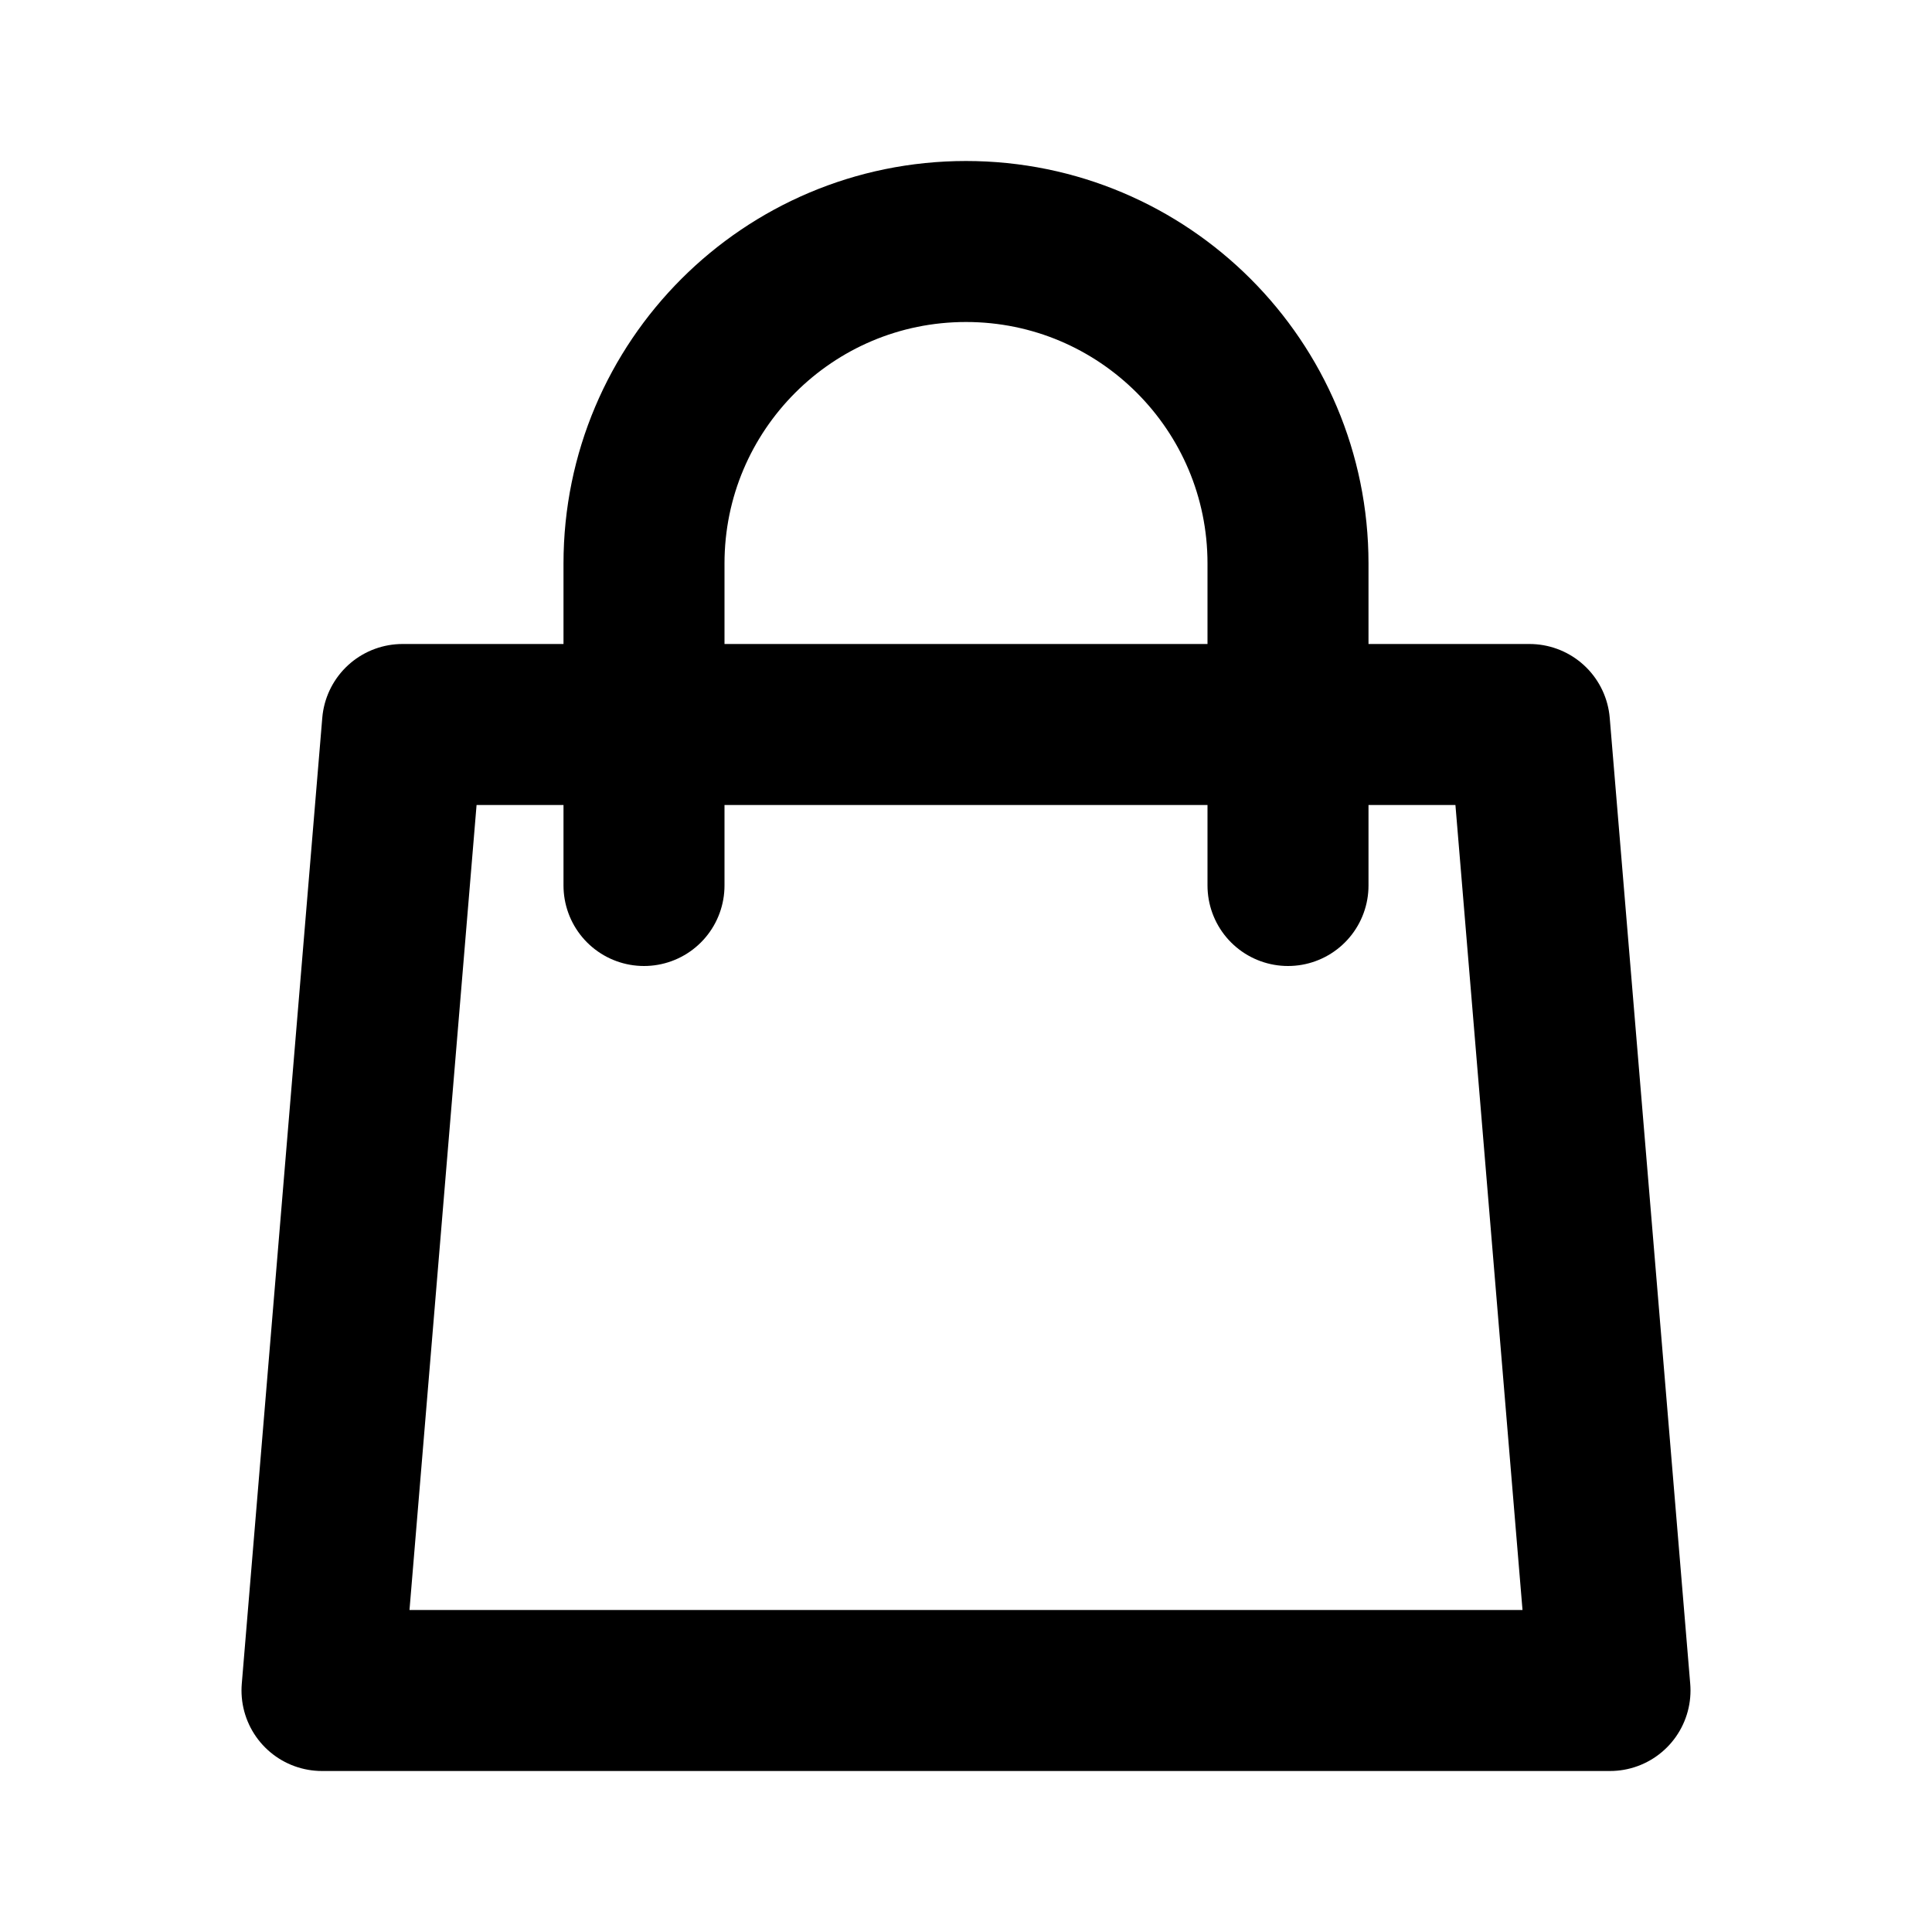
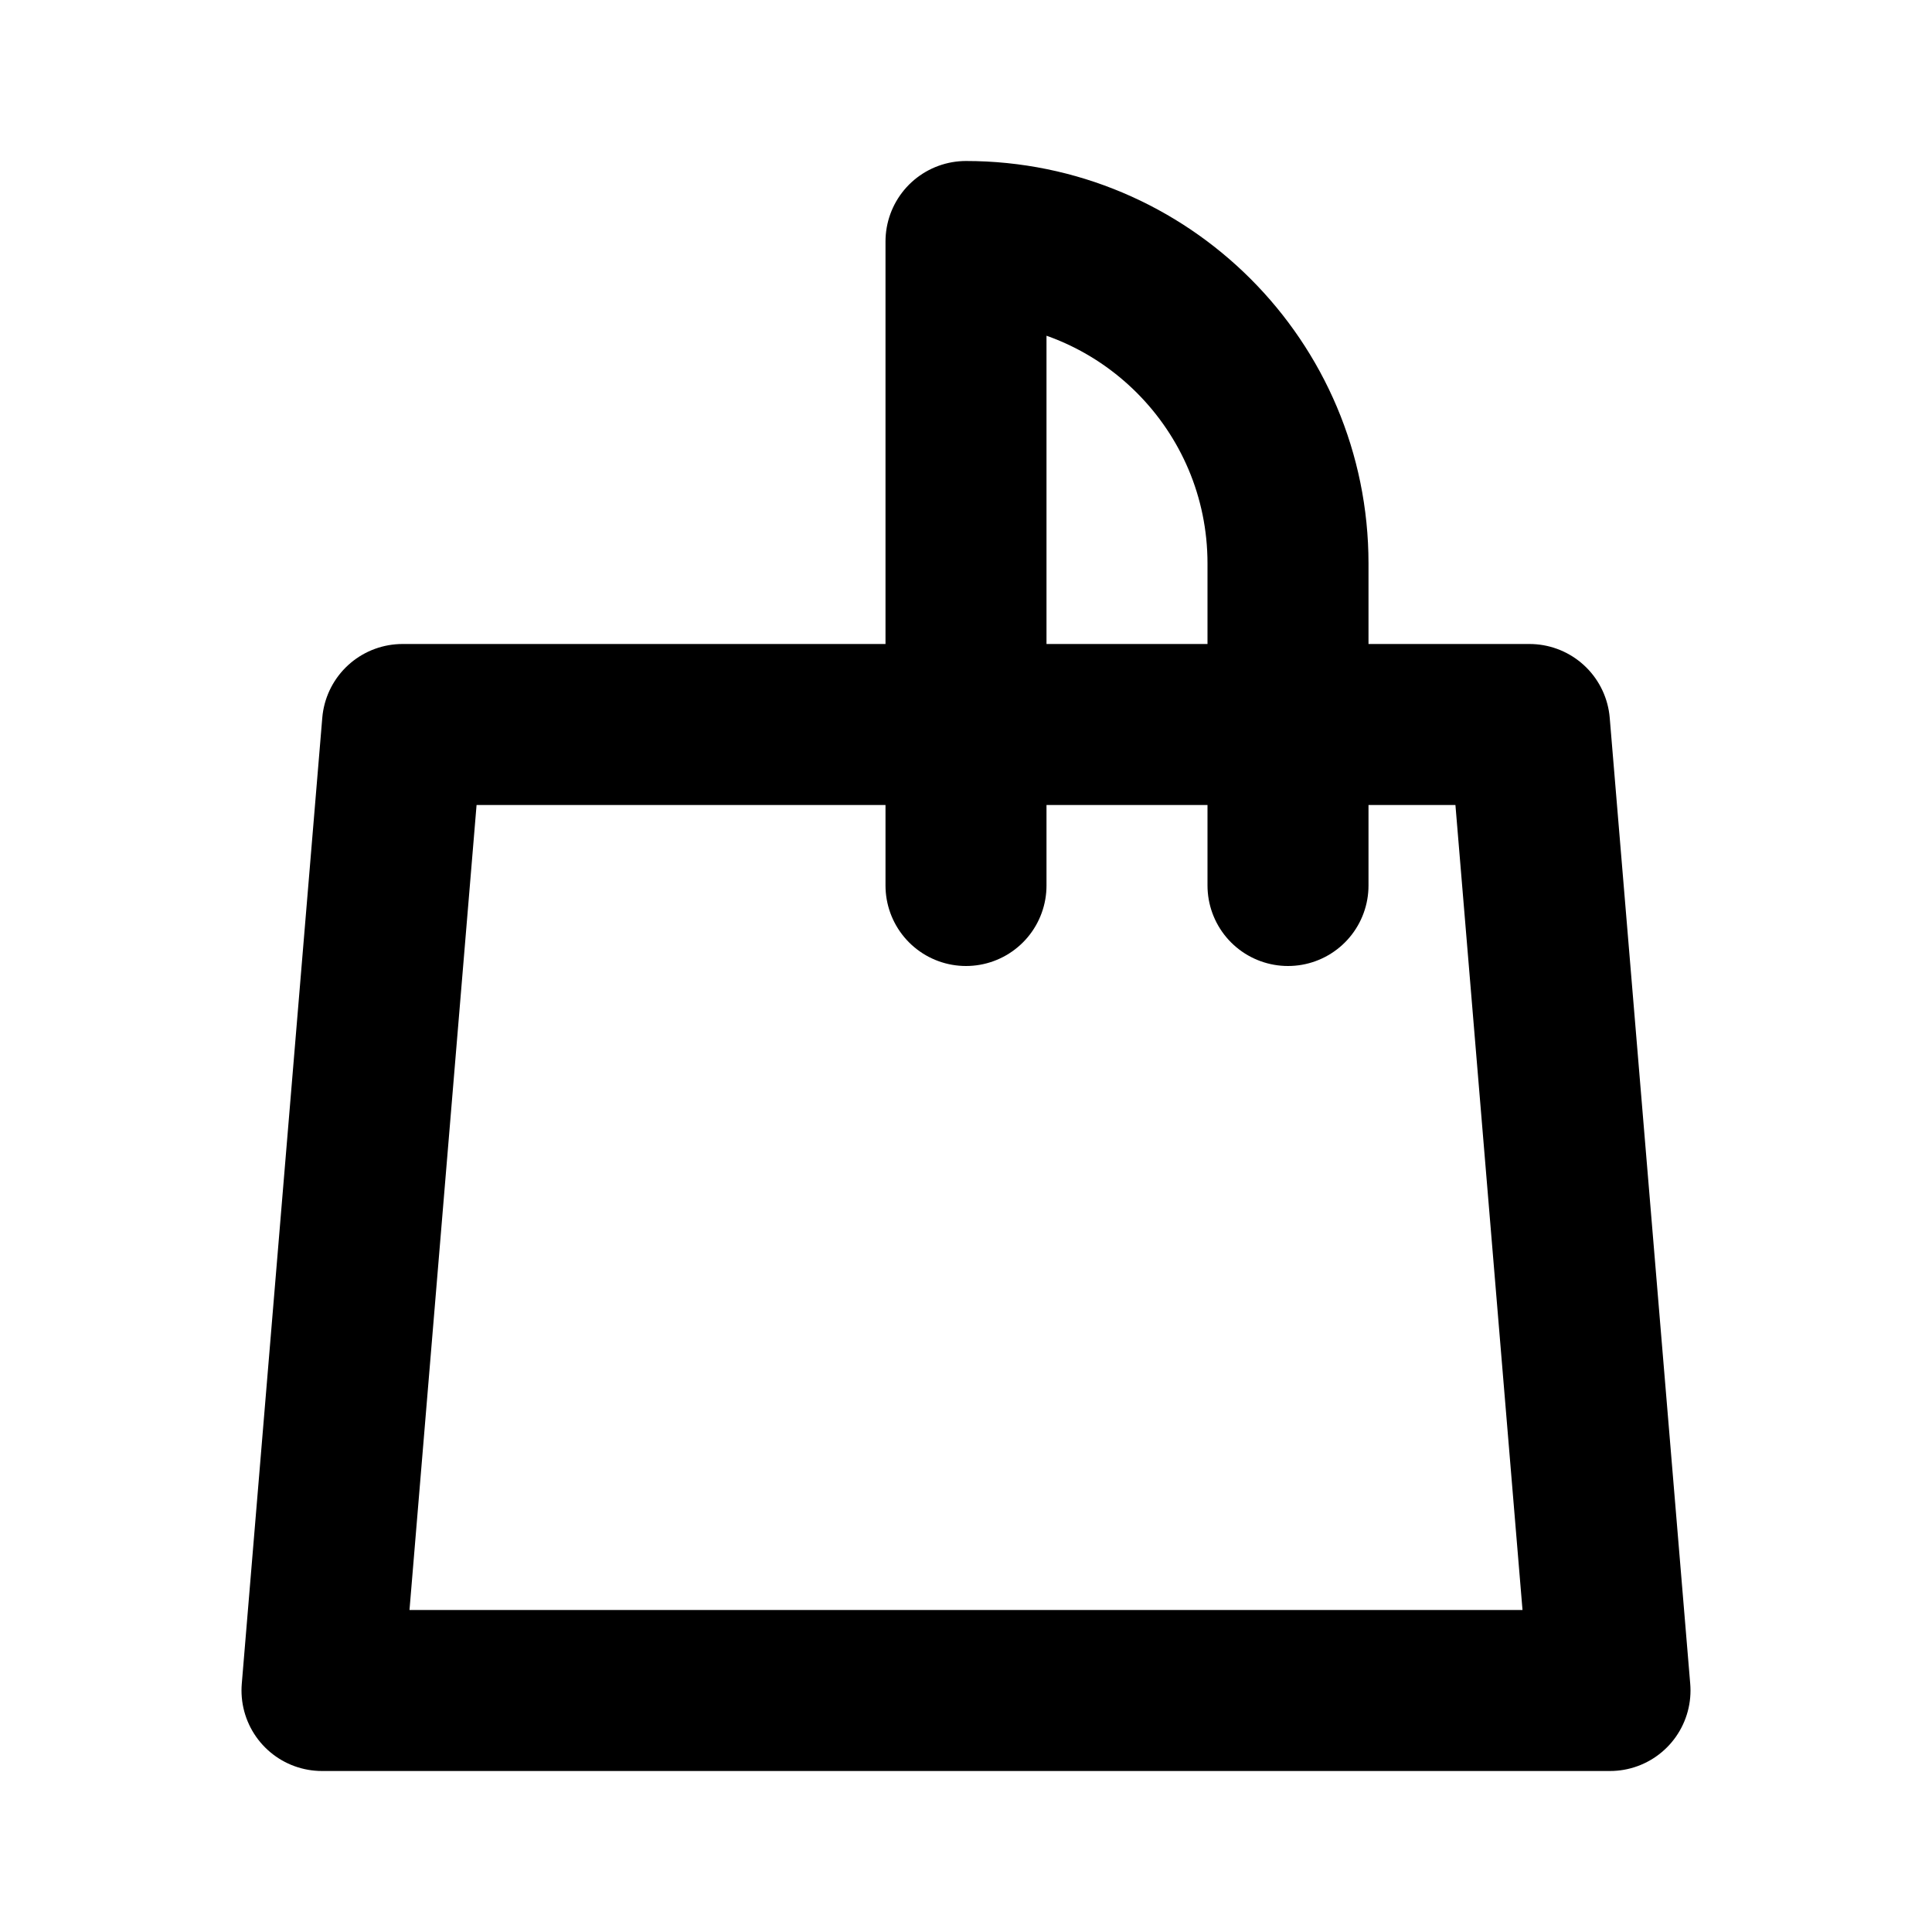
<svg xmlns="http://www.w3.org/2000/svg" fill="none" viewBox="0 0 24 24" height="20" width="20" role="presentation" aria-hidden="true" class="icon text-icons__card__icon w100 zoom">
-   <path stroke-linejoin="round" stroke-linecap="round" stroke-width="2" stroke="currentColor" d="M16 11V7C16 4.791 14.209 3 12 3C9.791 3 8 4.791 8 7V11M5 9H19L20 21H4L5 9Z" />
+   <path stroke-linejoin="round" stroke-linecap="round" stroke-width="2" stroke="currentColor" d="M16 11V7C16 4.791 14.209 3 12 3V11M5 9H19L20 21H4L5 9Z" />
</svg>